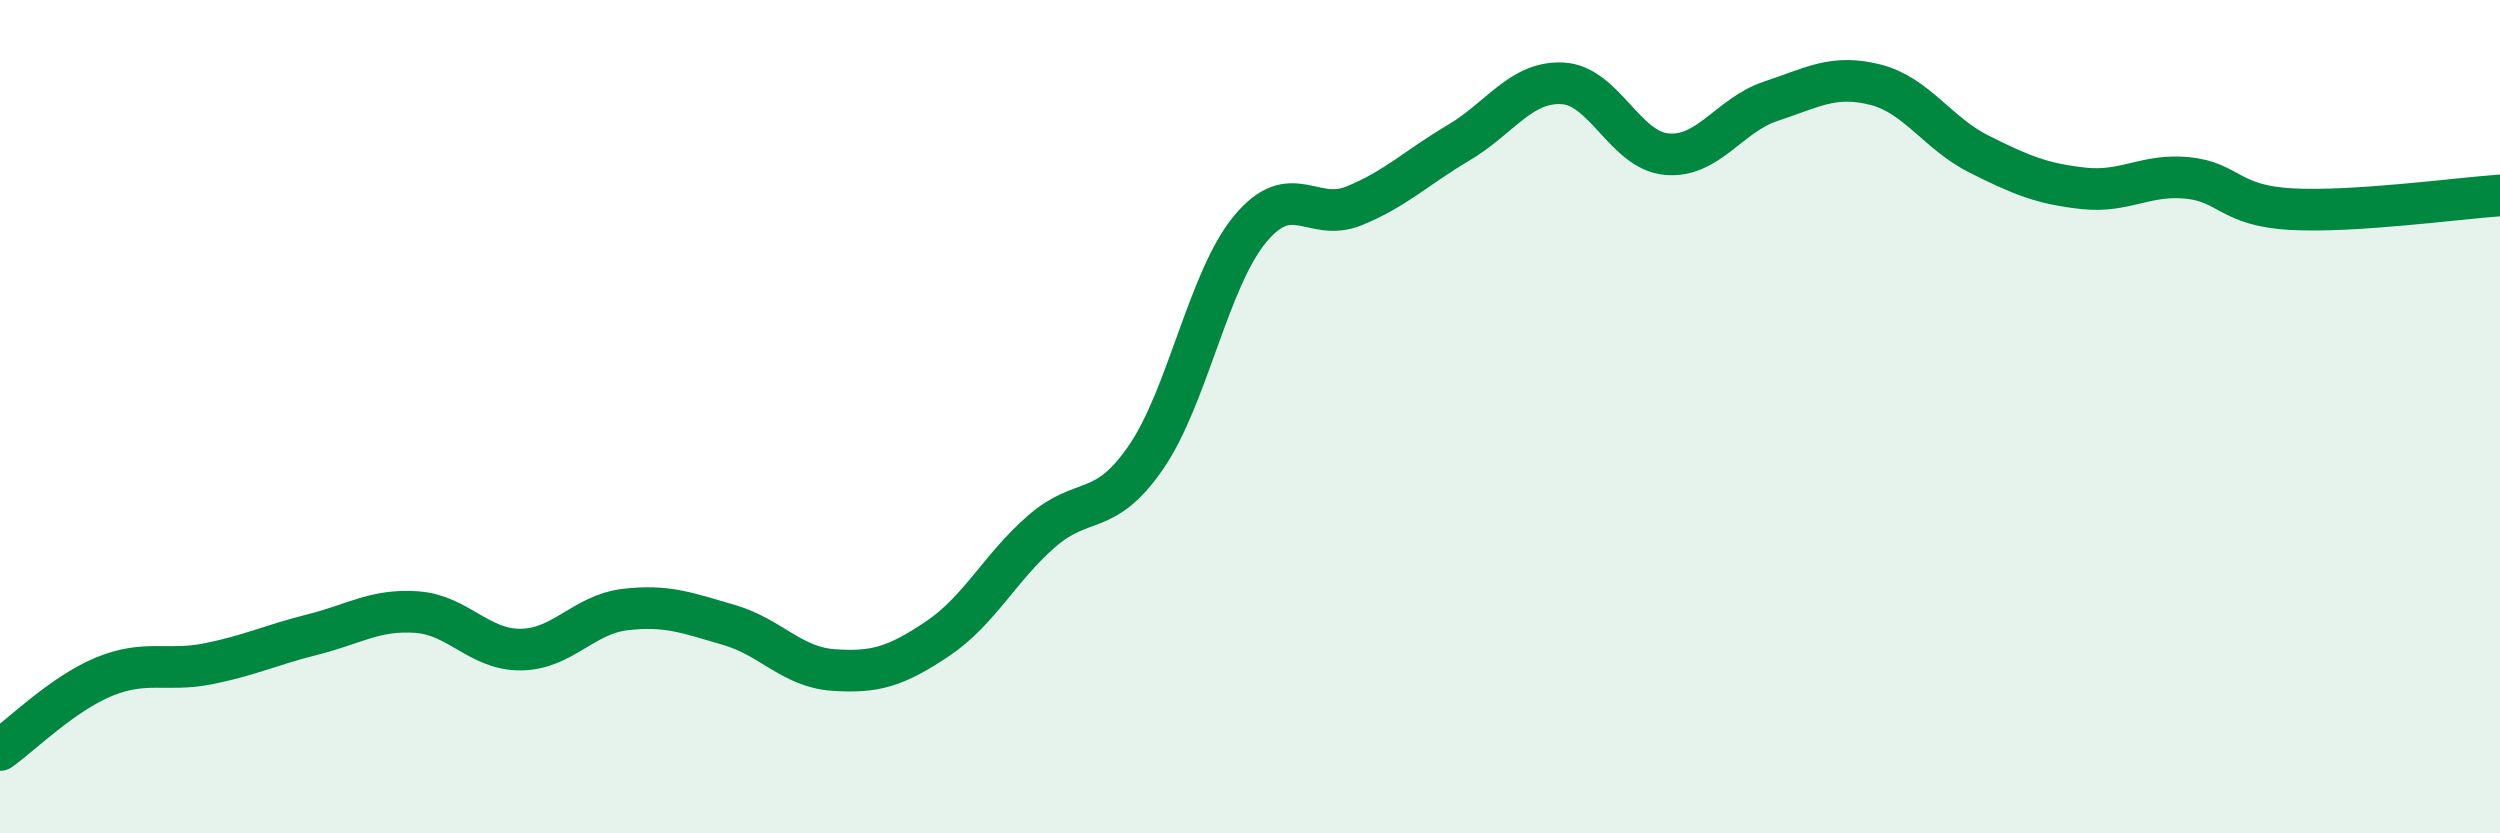
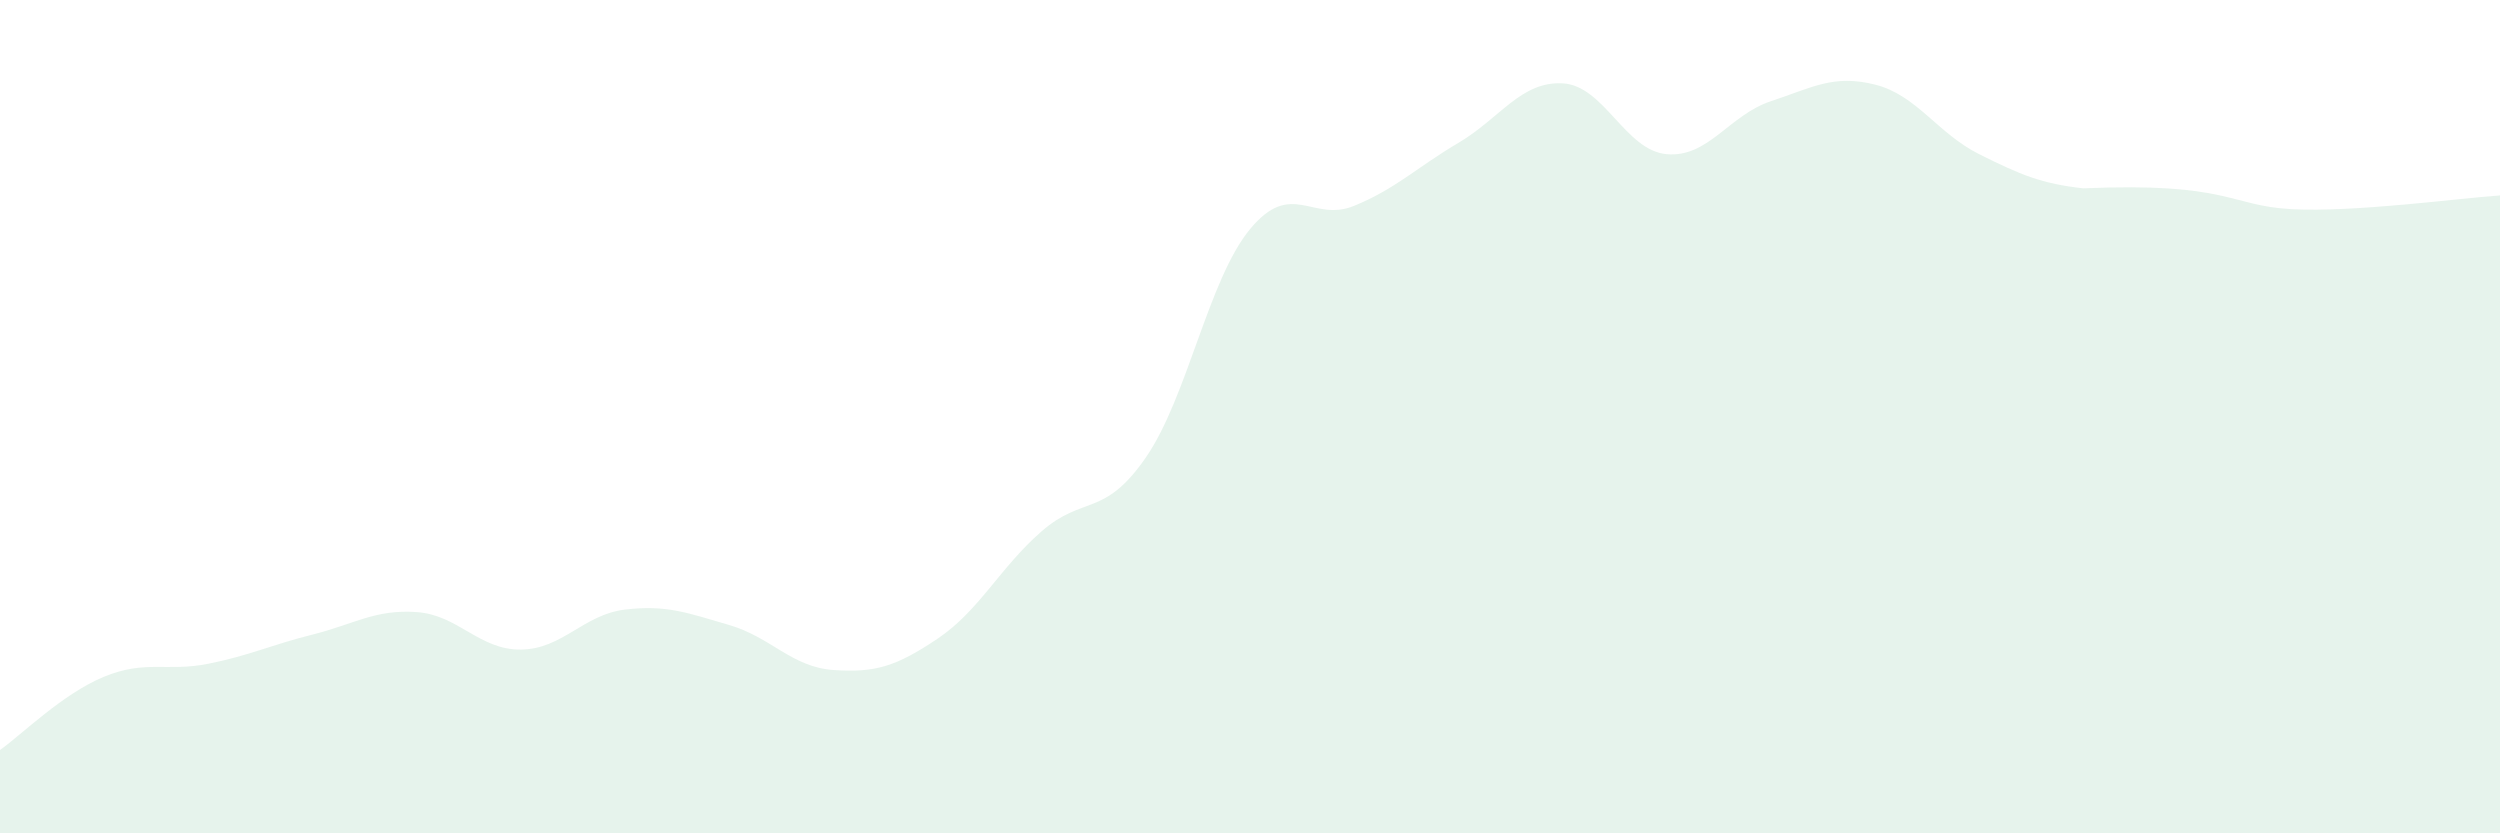
<svg xmlns="http://www.w3.org/2000/svg" width="60" height="20" viewBox="0 0 60 20">
-   <path d="M 0,18 C 0.5,17.65 1.5,16.65 2.5,16.24 C 3.5,15.83 4,16.13 5,15.93 C 6,15.73 6.5,15.48 7.5,15.23 C 8.5,14.98 9,14.62 10,14.69 C 11,14.76 11.5,15.6 12.5,15.59 C 13.5,15.58 14,14.75 15,14.63 C 16,14.51 16.5,14.71 17.5,15 C 18.5,15.29 19,16.01 20,16.08 C 21,16.15 21.5,16 22.5,15.33 C 23.5,14.66 24,13.62 25,12.75 C 26,11.88 26.5,12.43 27.5,10.98 C 28.5,9.53 29,6.71 30,5.5 C 31,4.29 31.5,5.35 32.5,4.94 C 33.5,4.53 34,4.02 35,3.43 C 36,2.84 36.5,1.95 37.5,2 C 38.5,2.05 39,3.61 40,3.7 C 41,3.79 41.5,2.76 42.5,2.43 C 43.5,2.1 44,1.78 45,2.03 C 46,2.28 46.5,3.2 47.5,3.7 C 48.5,4.2 49,4.41 50,4.52 C 51,4.63 51.5,4.17 52.5,4.27 C 53.5,4.37 53.5,4.94 55,5.02 C 56.5,5.1 59,4.76 60,4.69L60 20L0 20Z" fill="#008740" opacity="0.1" stroke-linecap="round" stroke-linejoin="round" />
-   <path d="M 0,18 C 0.5,17.65 1.5,16.65 2.5,16.24 C 3.5,15.83 4,16.13 5,15.93 C 6,15.73 6.5,15.48 7.5,15.23 C 8.5,14.98 9,14.62 10,14.69 C 11,14.76 11.5,15.6 12.5,15.59 C 13.5,15.58 14,14.75 15,14.63 C 16,14.51 16.5,14.71 17.5,15 C 18.5,15.29 19,16.01 20,16.08 C 21,16.15 21.5,16 22.5,15.33 C 23.5,14.66 24,13.62 25,12.75 C 26,11.88 26.5,12.43 27.5,10.98 C 28.5,9.53 29,6.71 30,5.5 C 31,4.29 31.5,5.35 32.5,4.94 C 33.5,4.53 34,4.02 35,3.43 C 36,2.84 36.5,1.95 37.5,2 C 38.5,2.05 39,3.61 40,3.7 C 41,3.79 41.5,2.76 42.5,2.43 C 43.5,2.1 44,1.78 45,2.03 C 46,2.28 46.5,3.2 47.5,3.7 C 48.5,4.2 49,4.41 50,4.52 C 51,4.63 51.5,4.17 52.5,4.27 C 53.5,4.37 53.5,4.94 55,5.02 C 56.5,5.1 59,4.76 60,4.69" stroke="#008740" stroke-width="1" fill="none" stroke-linecap="round" stroke-linejoin="round" />
+   <path d="M 0,18 C 0.5,17.65 1.5,16.65 2.5,16.24 C 3.5,15.83 4,16.13 5,15.93 C 6,15.73 6.5,15.48 7.5,15.23 C 8.5,14.98 9,14.62 10,14.69 C 11,14.76 11.5,15.6 12.5,15.59 C 13.5,15.58 14,14.75 15,14.63 C 16,14.51 16.5,14.71 17.5,15 C 18.5,15.29 19,16.01 20,16.08 C 21,16.15 21.5,16 22.5,15.33 C 23.5,14.66 24,13.62 25,12.75 C 26,11.88 26.5,12.43 27.5,10.98 C 28.5,9.53 29,6.71 30,5.5 C 31,4.29 31.5,5.35 32.5,4.94 C 33.5,4.53 34,4.02 35,3.43 C 36,2.84 36.5,1.95 37.5,2 C 38.5,2.05 39,3.61 40,3.7 C 41,3.79 41.5,2.76 42.5,2.43 C 43.5,2.1 44,1.78 45,2.03 C 46,2.28 46.5,3.2 47.5,3.7 C 48.5,4.2 49,4.41 50,4.52 C 53.5,4.37 53.5,4.94 55,5.02 C 56.5,5.1 59,4.76 60,4.69L60 20L0 20Z" fill="#008740" opacity="0.1" stroke-linecap="round" stroke-linejoin="round" />
</svg>